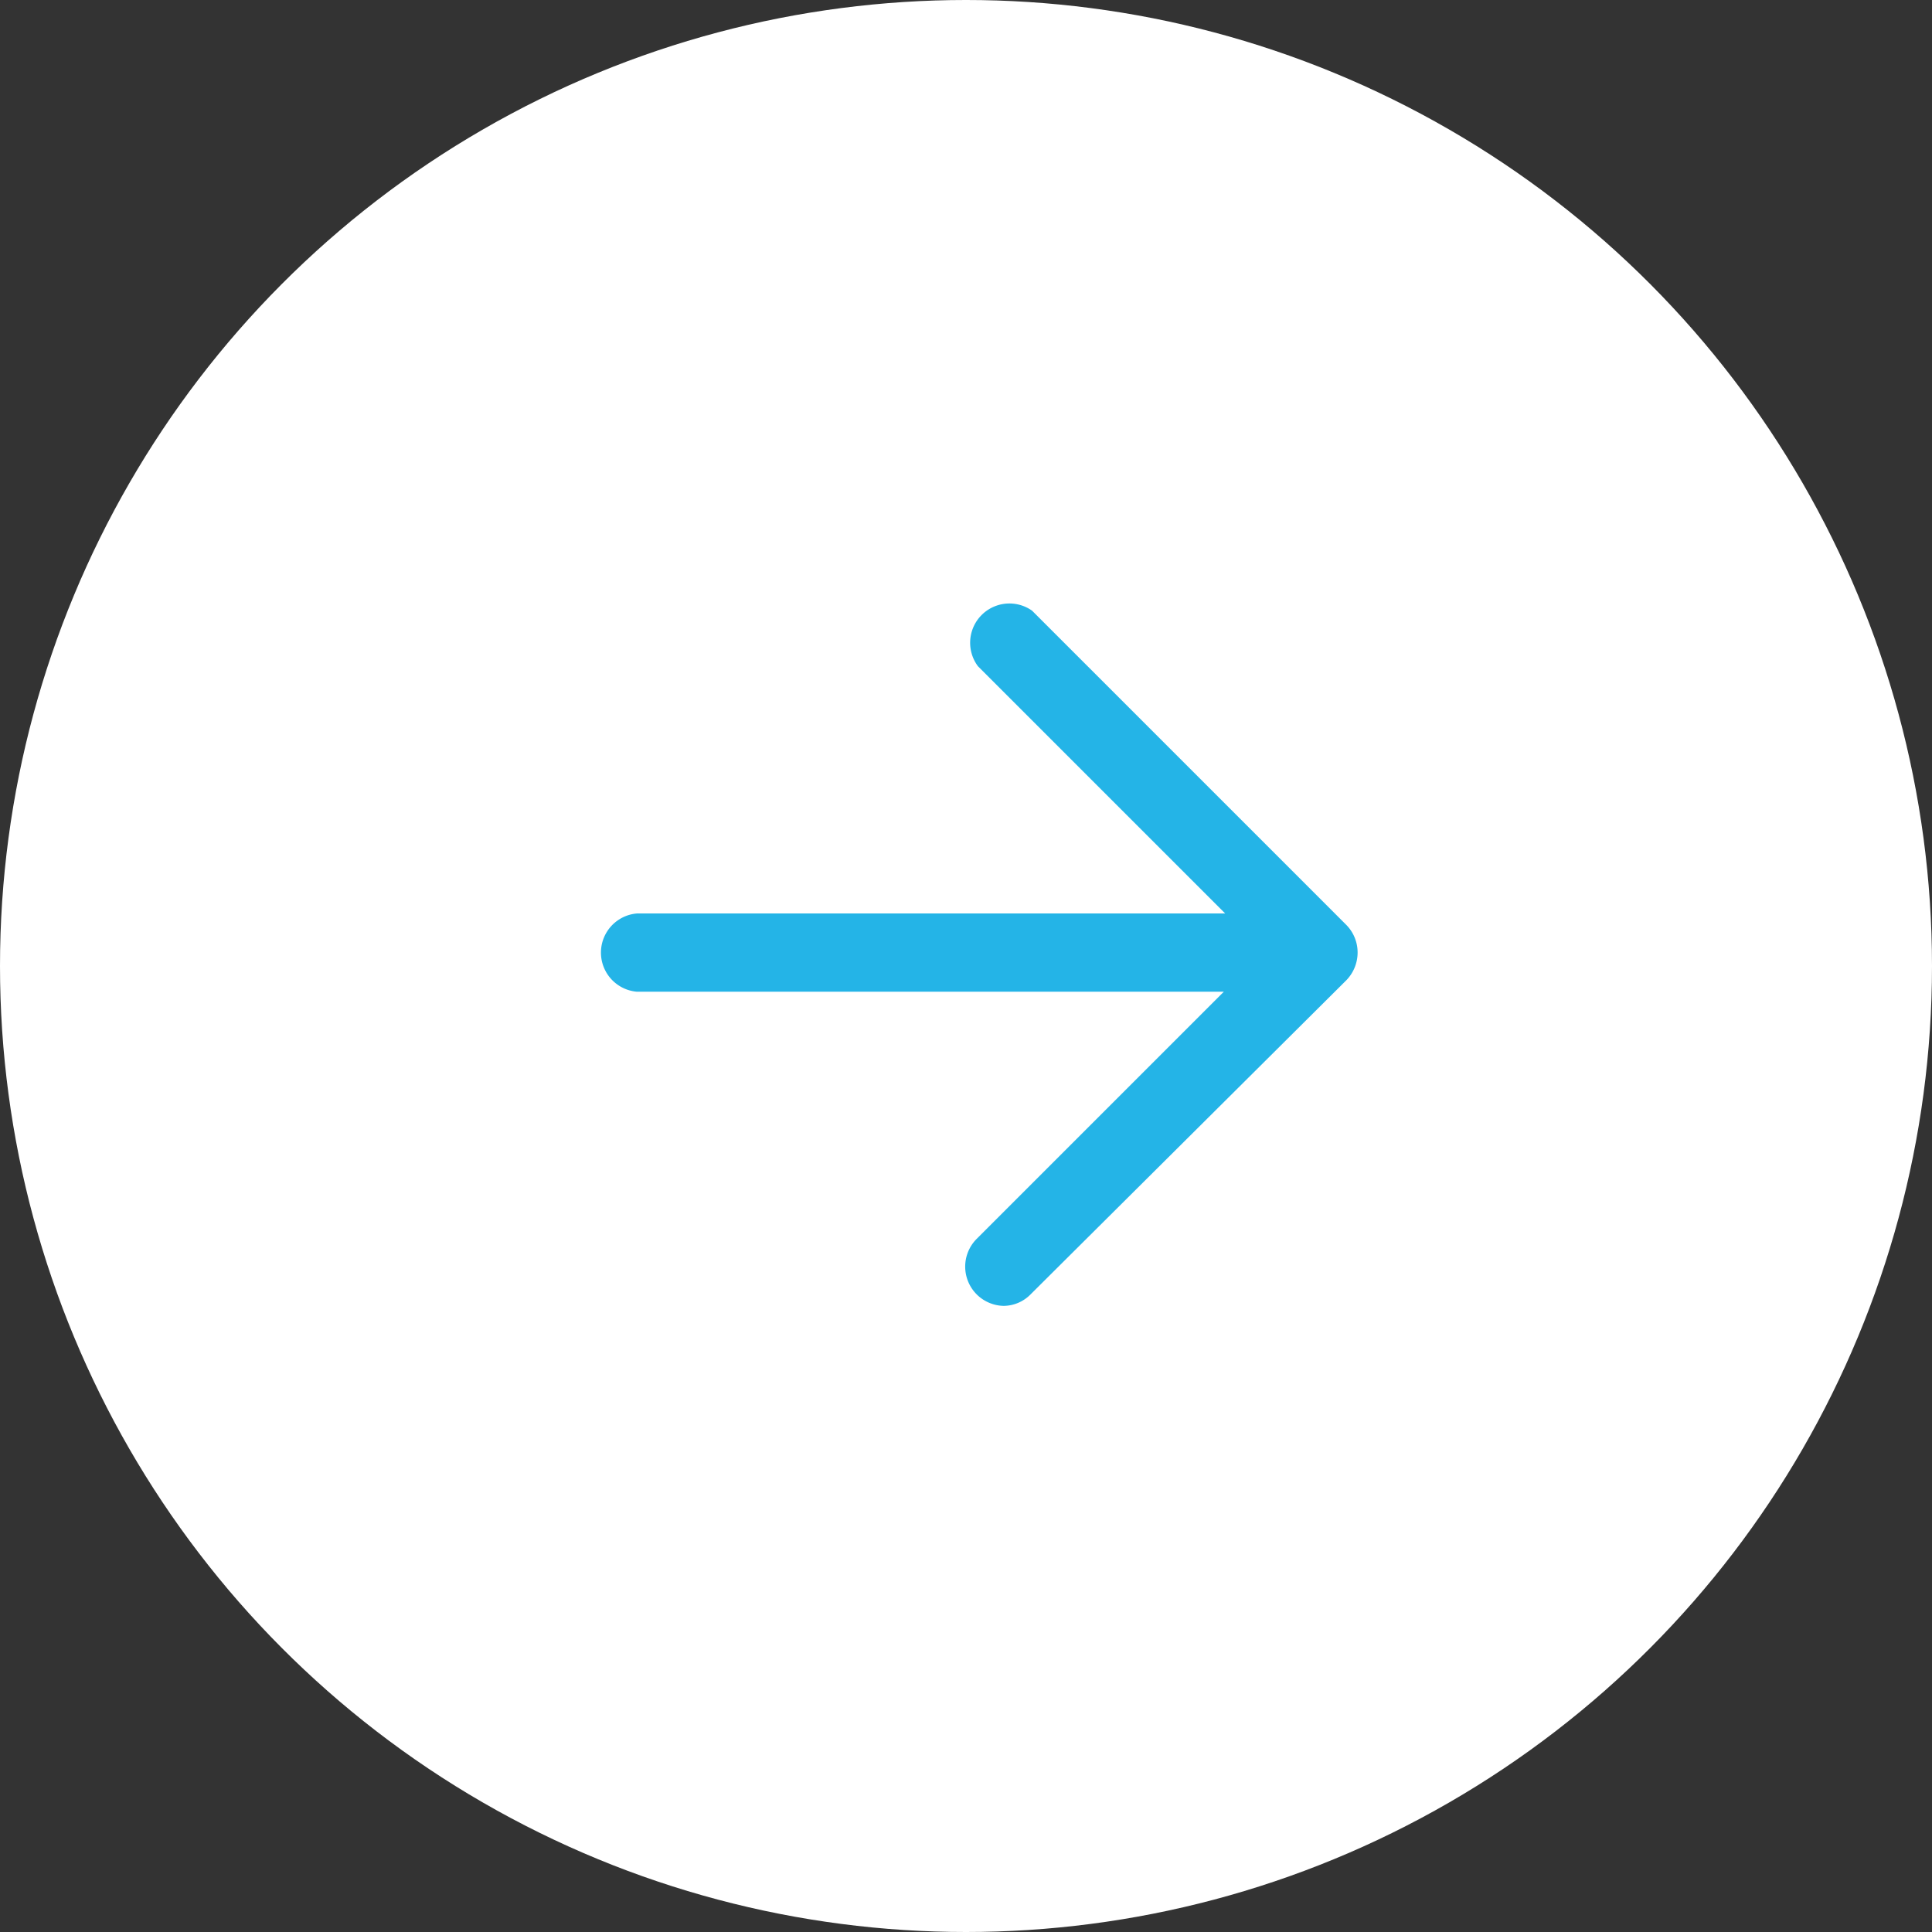
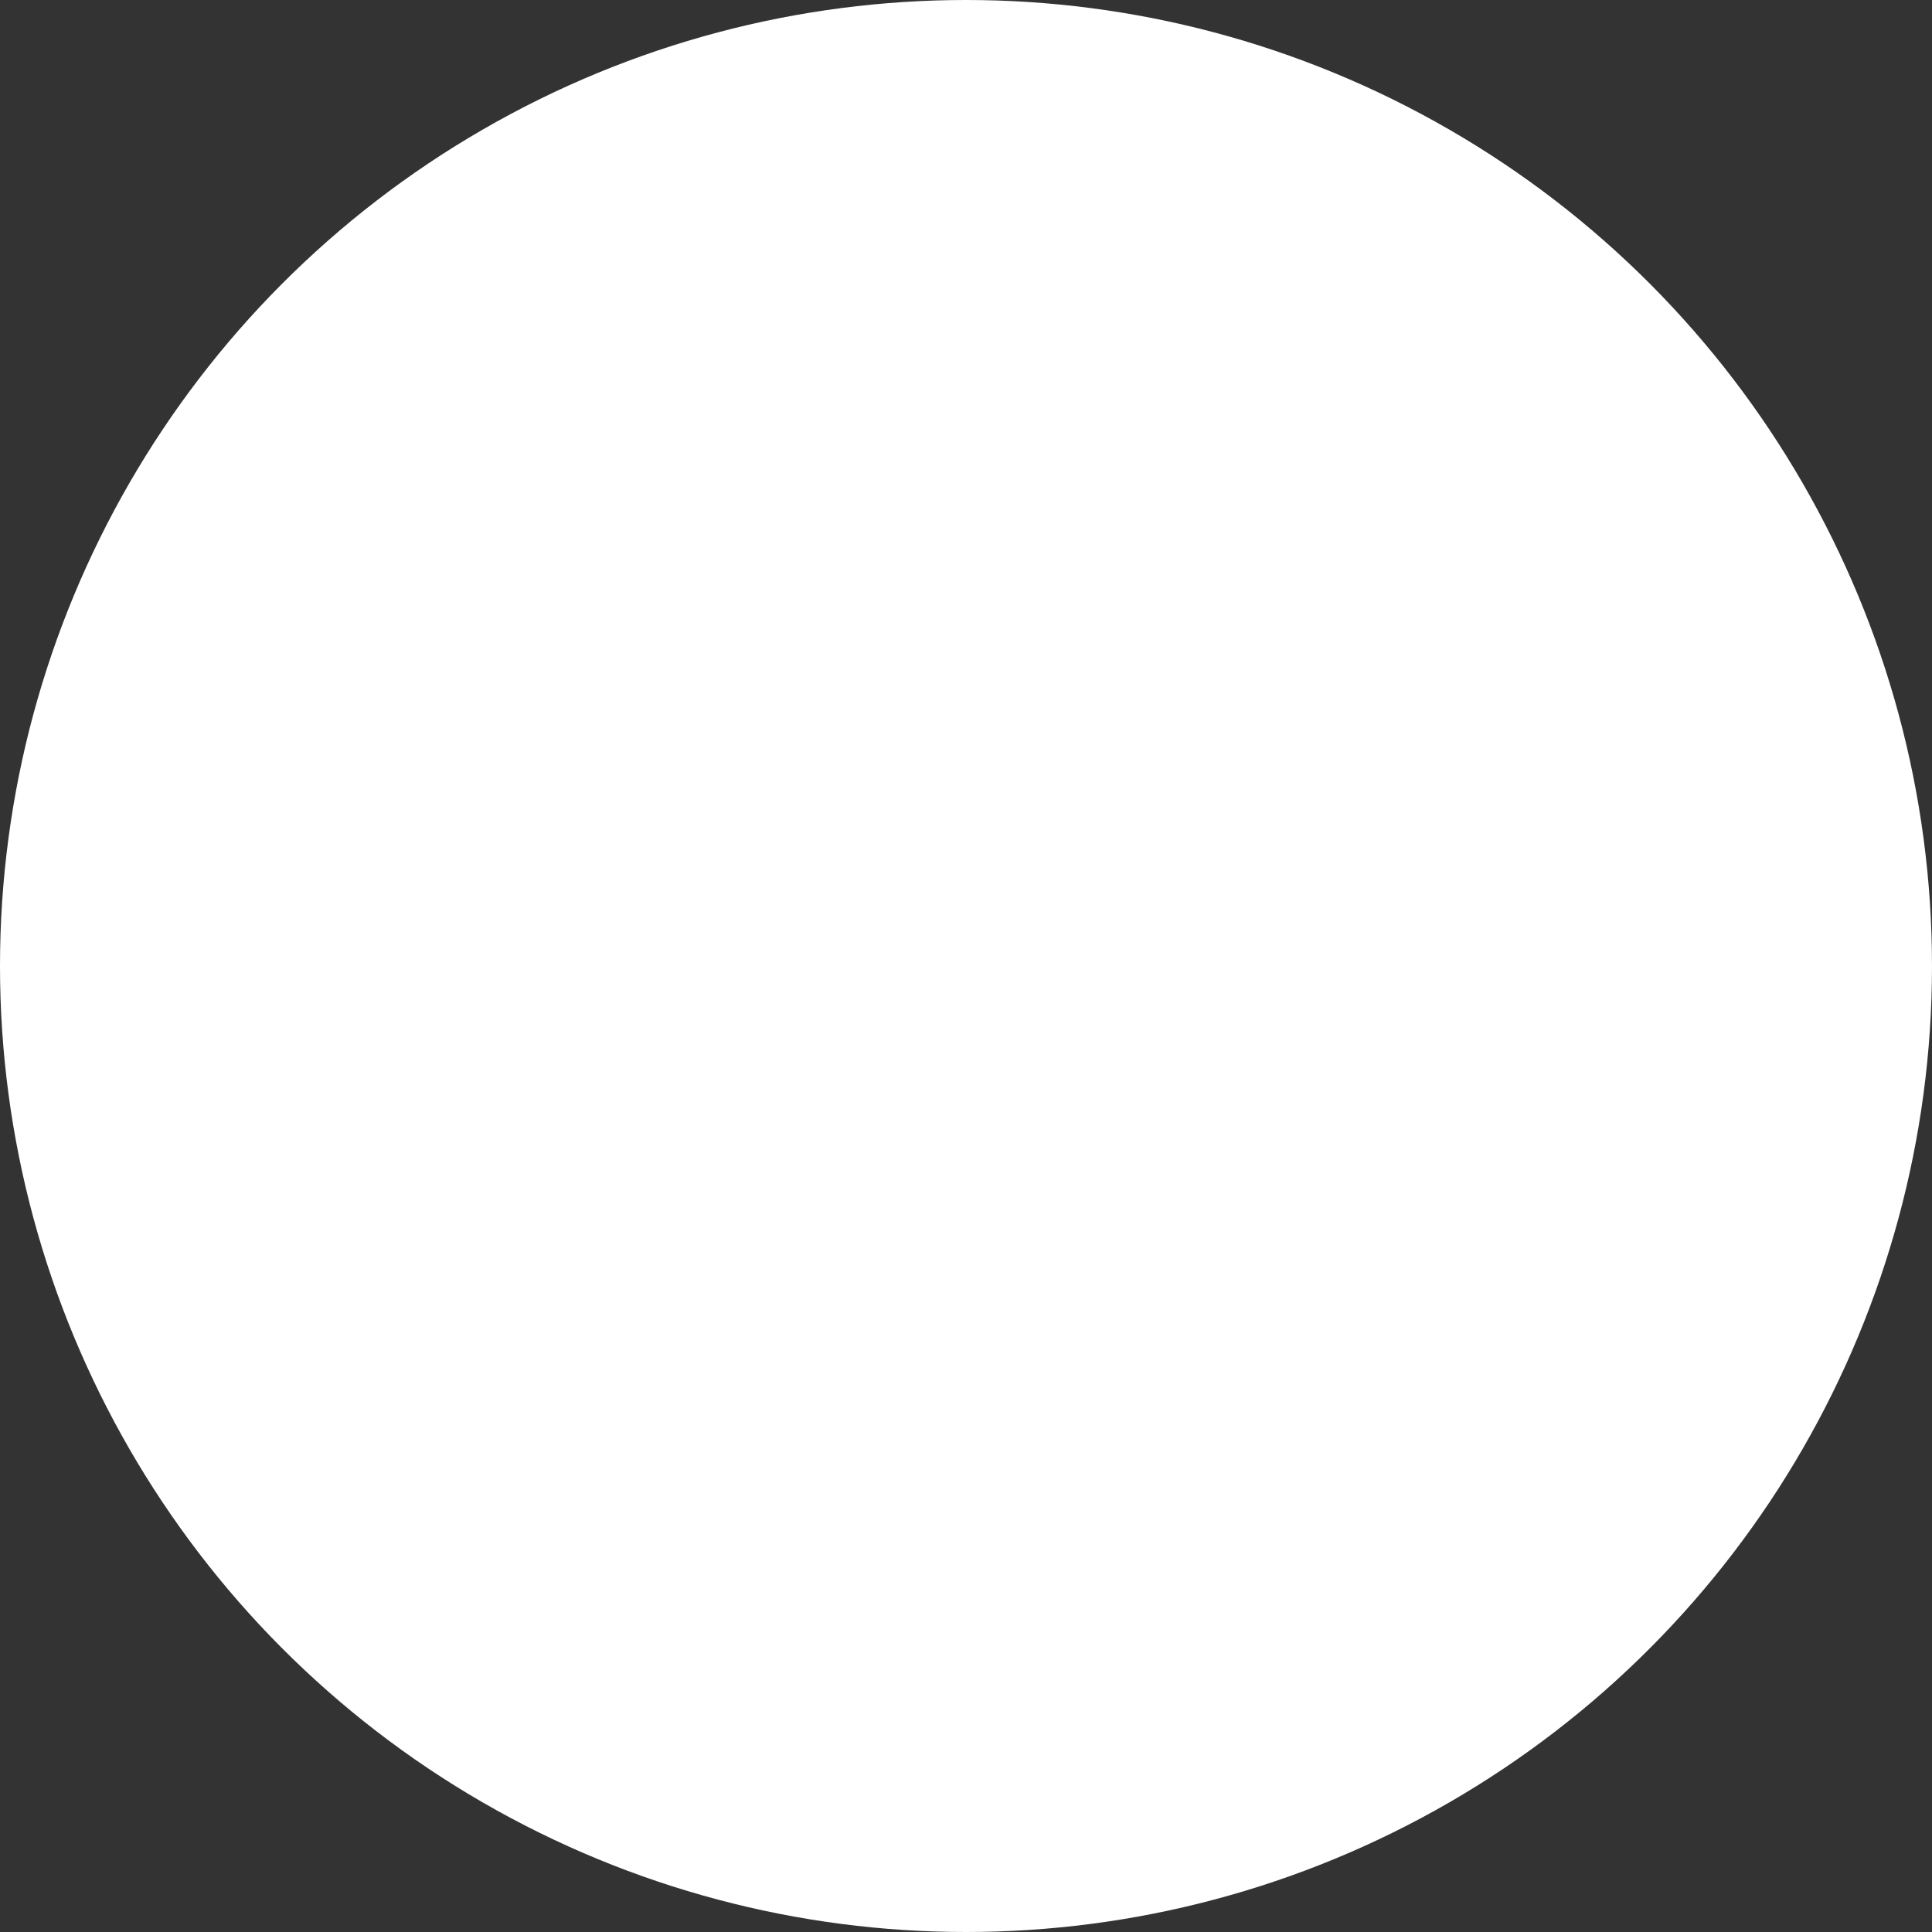
<svg xmlns="http://www.w3.org/2000/svg" viewBox="0 0 71.34 71.34">
  <rect x="0" y="0" width="71.34" height="71.34" fill="#333333" stroke="none" />
  <defs>
    <style>.cls-1{fill:#fff;}.cls-2{fill:#24b4e7;}</style>
  </defs>
  <g id="レイヤー_2" data-name="レイヤー 2">
    <g id="レイヤー_1-2" data-name="レイヤー 1">
      <circle class="cls-1" cx="35.67" cy="35.67" r="35.67" />
-       <path class="cls-2" d="M49.71,34.15l-11.6-11.6a1.45,1.45,0,0,0-2,2.05l9.13,9.13H23.52a1.45,1.45,0,0,0,0,2.89H45.19l-9.13,9.13a1.45,1.45,0,0,0,1,2.47,1.41,1.41,0,0,0,1-.43L49.71,36.2a1.47,1.47,0,0,0,.42-1A1.45,1.45,0,0,0,49.71,34.15Z" />
    </g>
  </g>
</svg>